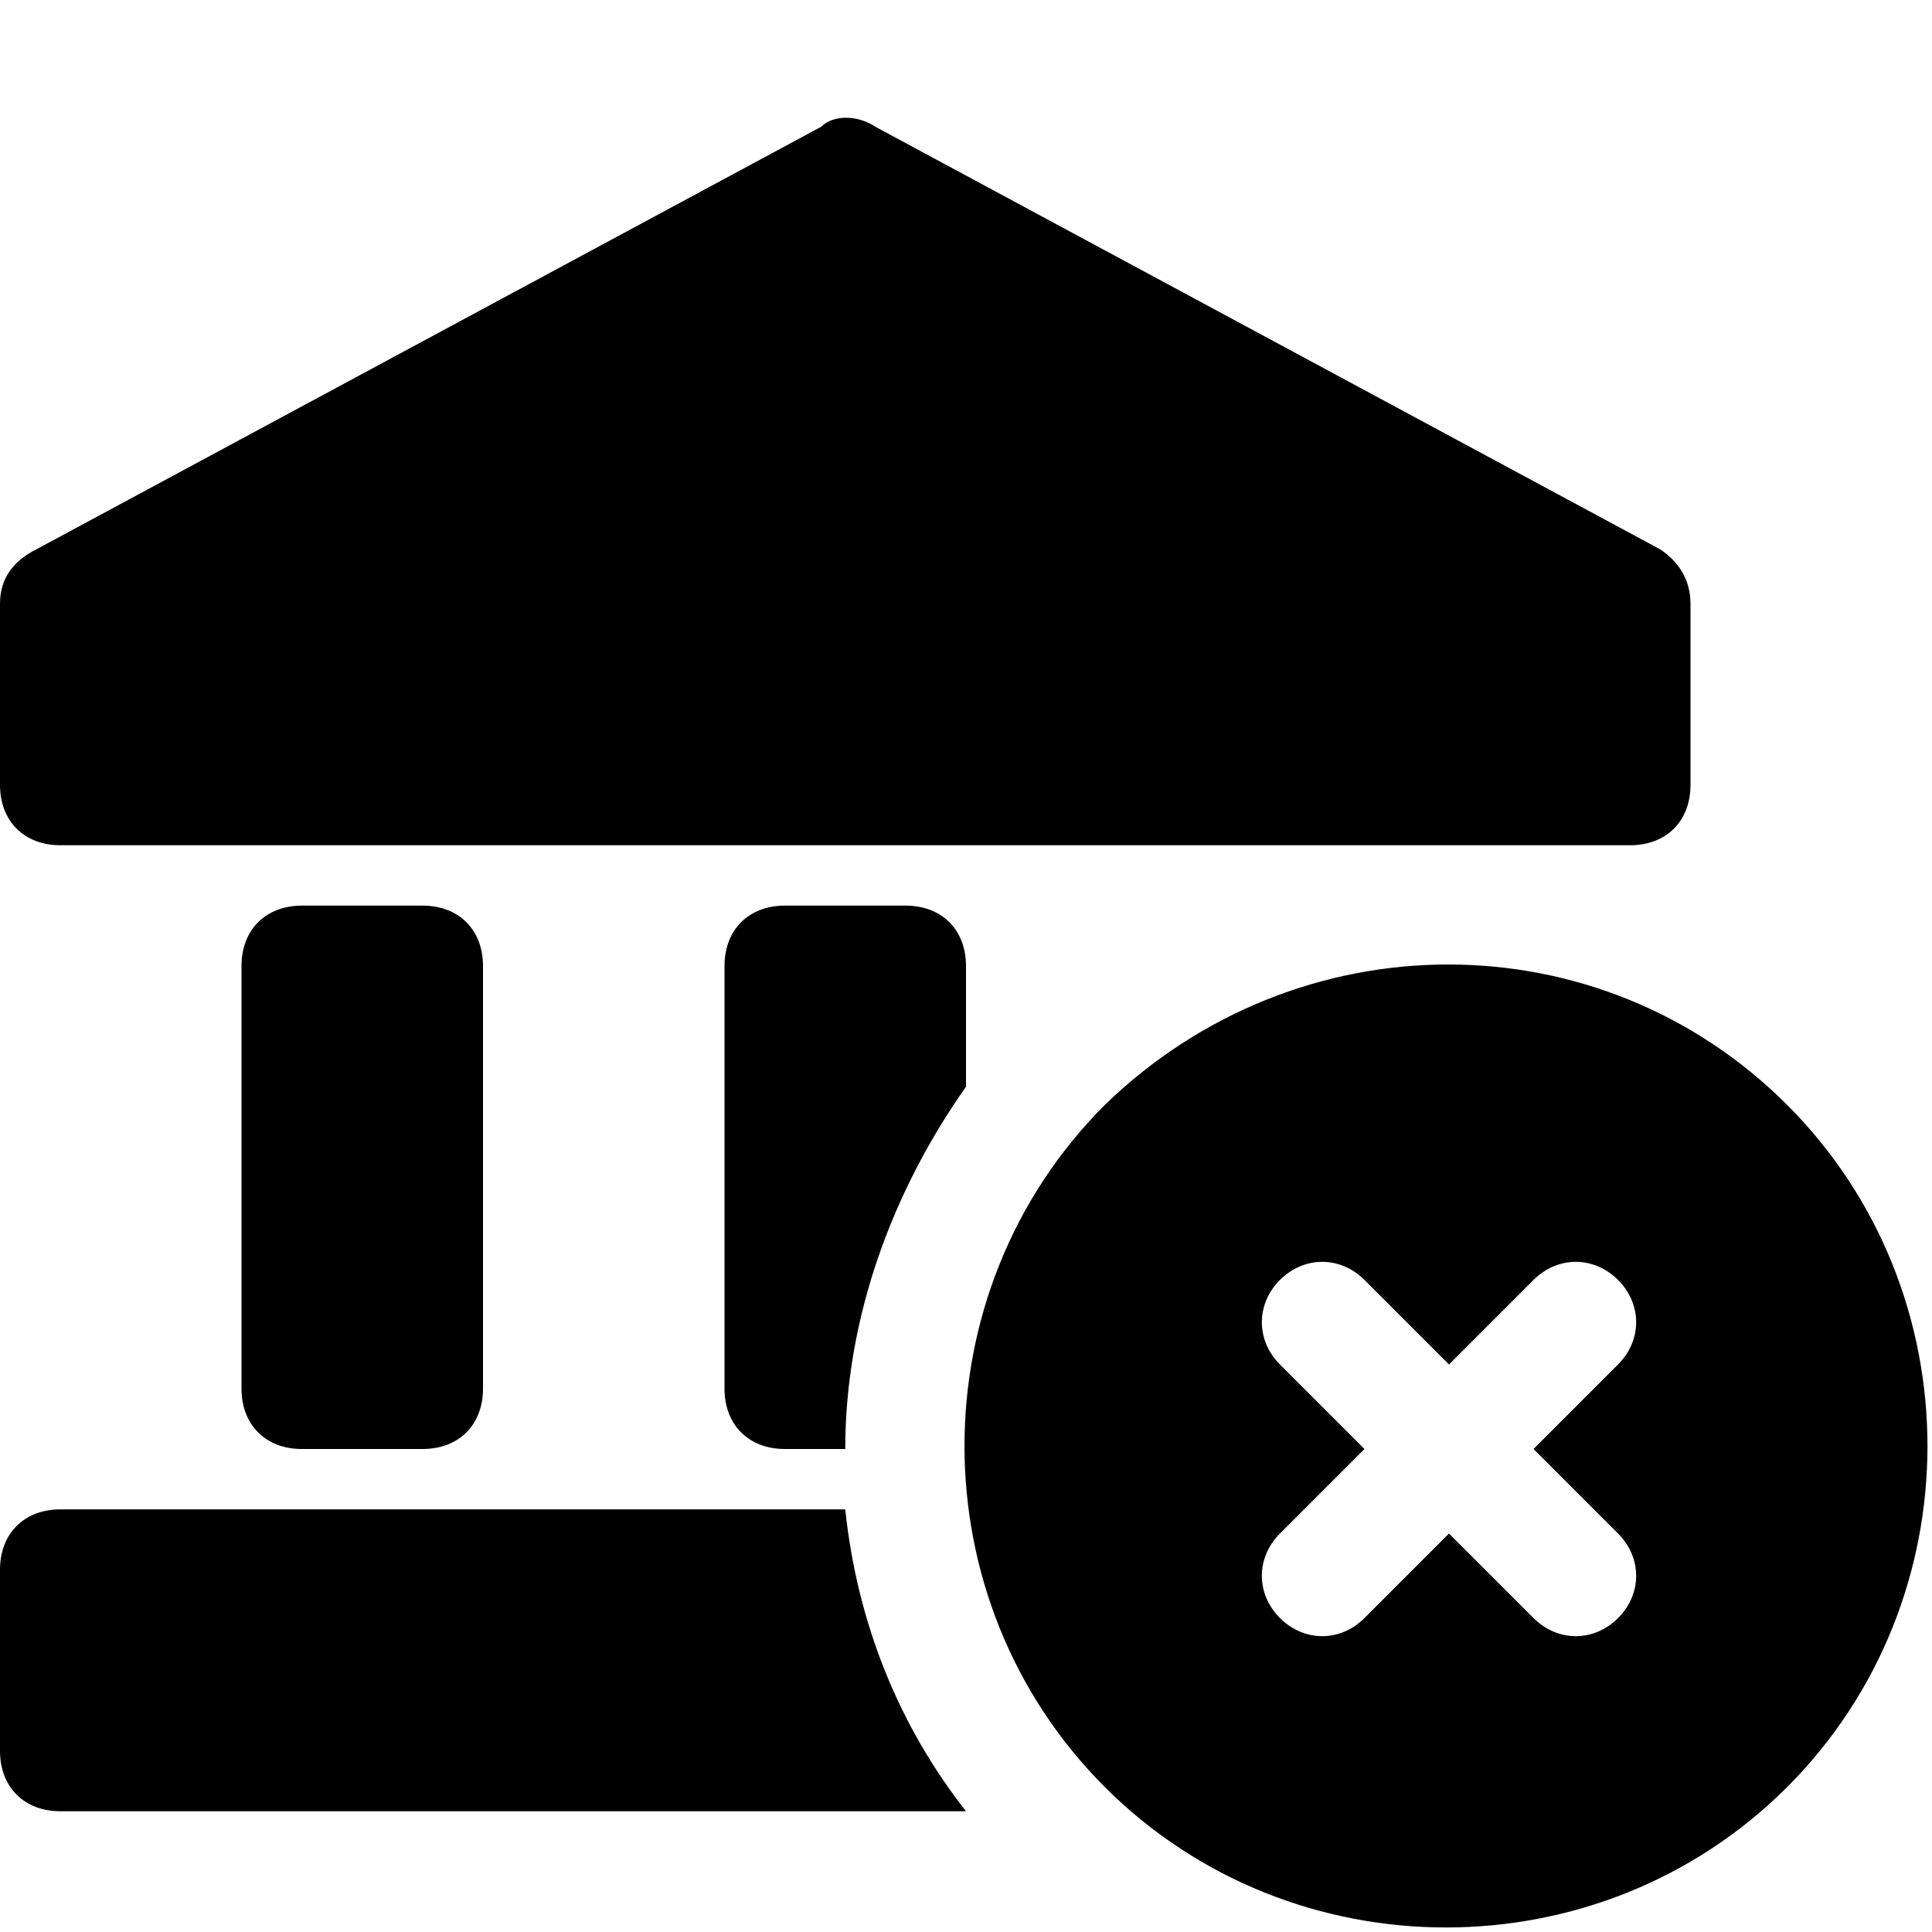
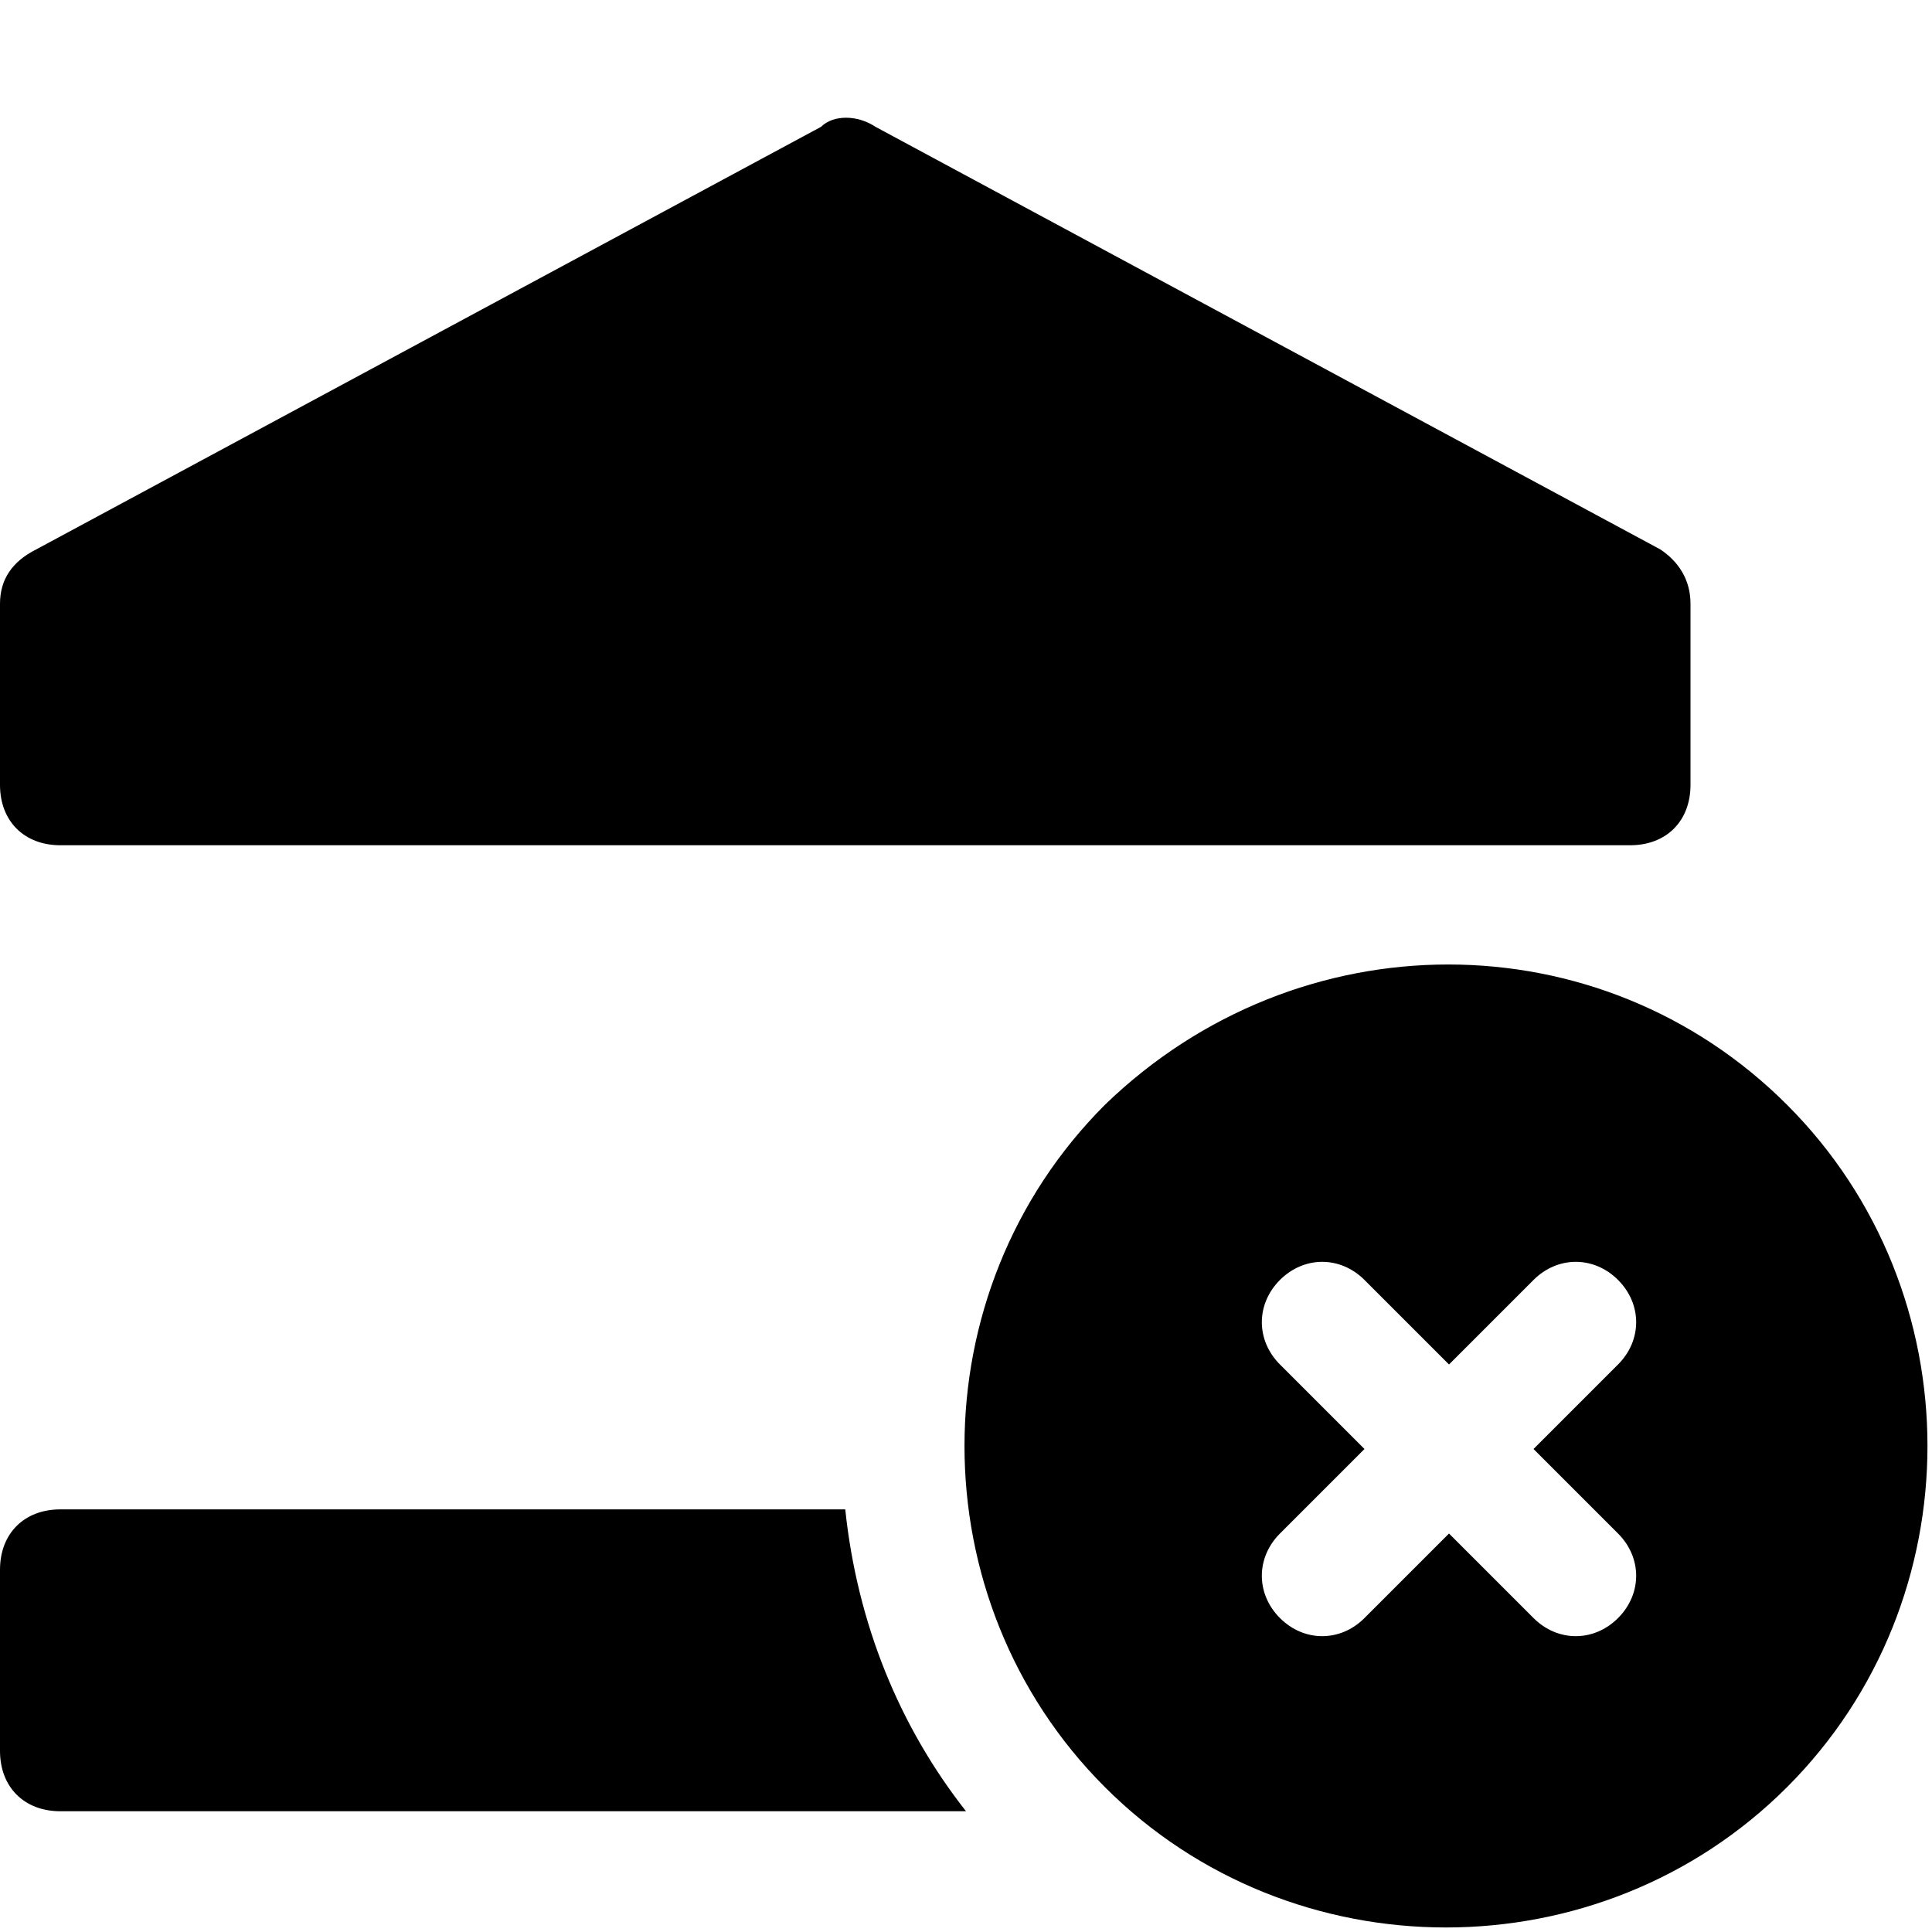
<svg xmlns="http://www.w3.org/2000/svg" version="1.1" id="Icons" viewBox="0 0 32 32" xml:space="preserve">
  <style type="text/css">
	.st0{fill:none;stroke:#000000;stroke-width:2;stroke-linecap:round;stroke-linejoin:round;stroke-miterlimit:10;}
</style>
  <g>
    <path d="M27.5,9.1l-13-7c-0.3-0.2-0.7-0.2-0.9,0l-13,7C0.2,9.3,0,9.6,0,10v3c0,0.6,0.4,1,1,1h26c0.6,0,1-0.4,1-1v-3   C28,9.6,27.8,9.3,27.5,9.1z" />
-     <path d="M7,24c0.6,0,1-0.4,1-1v-7c0-0.6-0.4-1-1-1H5c-0.6,0-1,0.4-1,1v7c0,0.6,0.4,1,1,1H7z" />
    <path d="M1,25c-0.6,0-1,0.4-1,1v3c0,0.6,0.4,1,1,1h15c-1.1-1.4-1.8-3.1-2-5H1z" />
-     <path d="M14,24c0-2.2,0.8-4.3,2-6v-2c0-0.6-0.4-1-1-1h-2c-0.6,0-1,0.4-1,1v7c0,0.6,0.4,1,1,1H14z" />
  </g>
  <path d="M18.3,18.3c-3.1,3.1-3.1,8.2,0,11.3s8.2,3.1,11.3,0s3.1-8.2,0-11.3S21.5,15.2,18.3,18.3z M26.8,22.6L25.4,24l1.4,1.4  c0.4,0.4,0.4,1,0,1.4c-0.4,0.4-1,0.4-1.4,0L24,25.4l-1.4,1.4c-0.4,0.4-1,0.4-1.4,0c-0.4-0.4-0.4-1,0-1.4l1.4-1.4l-1.4-1.4  c-0.4-0.4-0.4-1,0-1.4c0.4-0.4,1-0.4,1.4,0l1.4,1.4l1.4-1.4c0.4-0.4,1-0.4,1.4,0C27.2,21.6,27.2,22.2,26.8,22.6z" />
</svg>